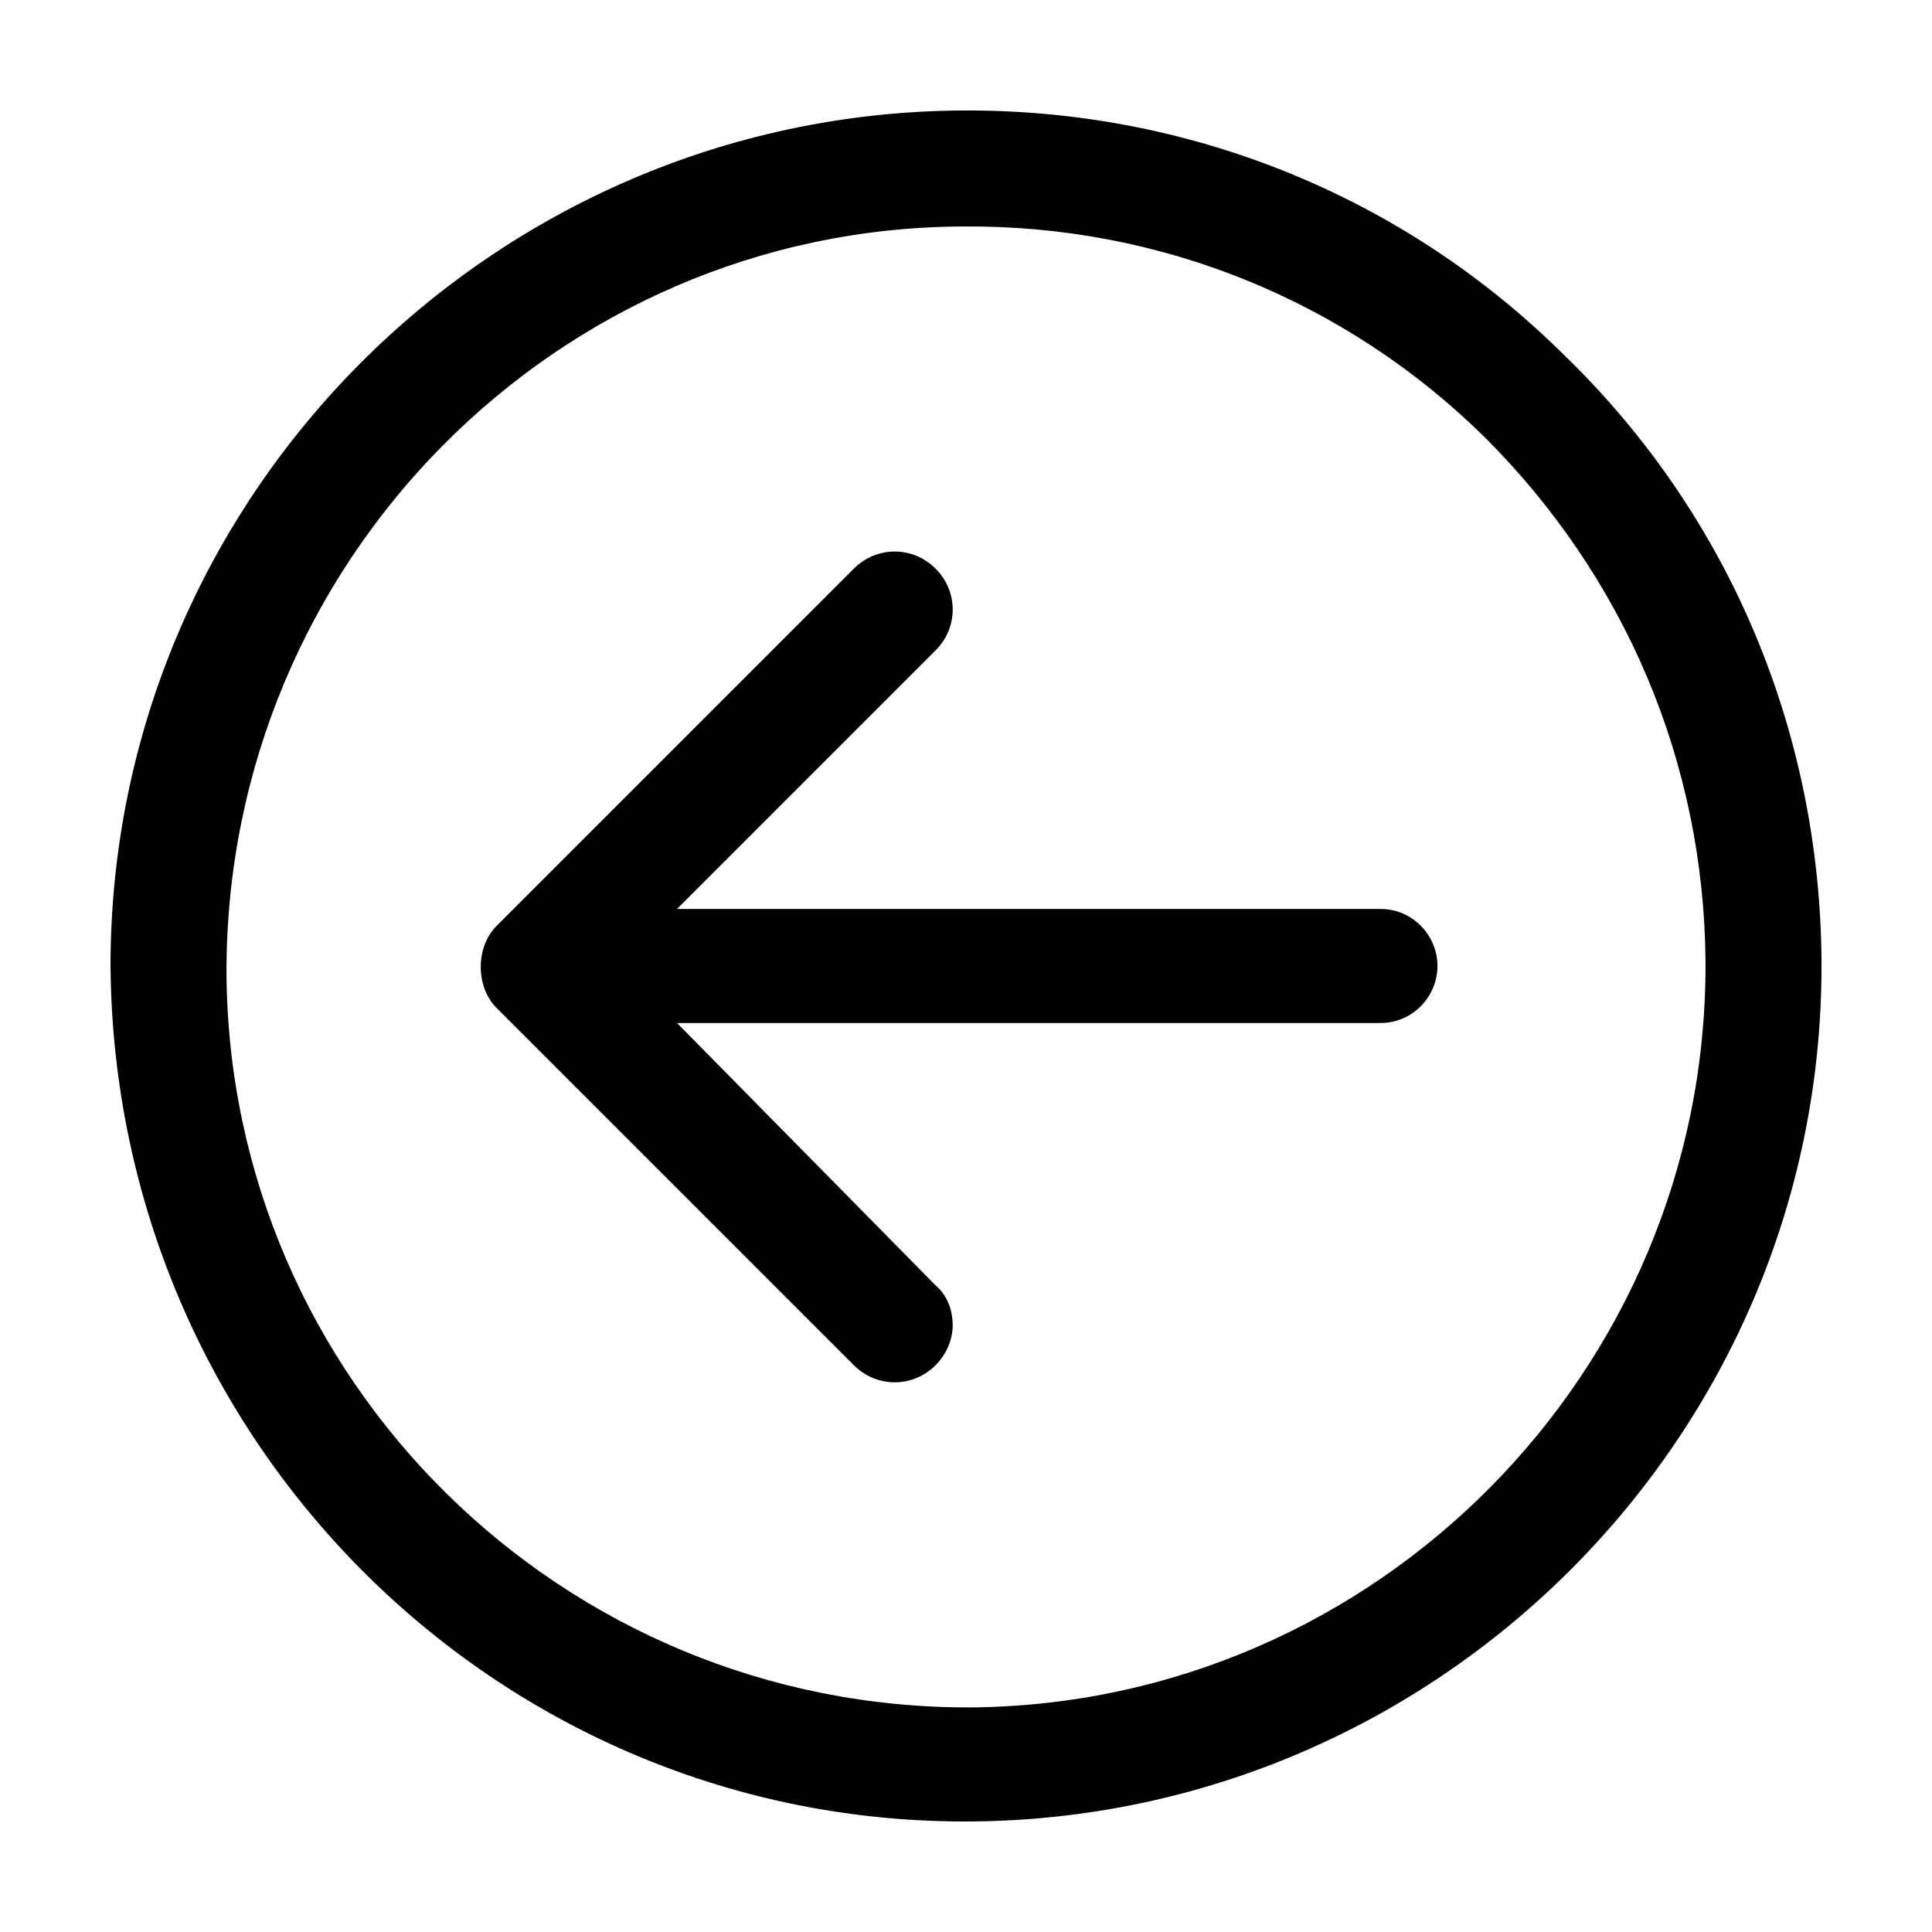
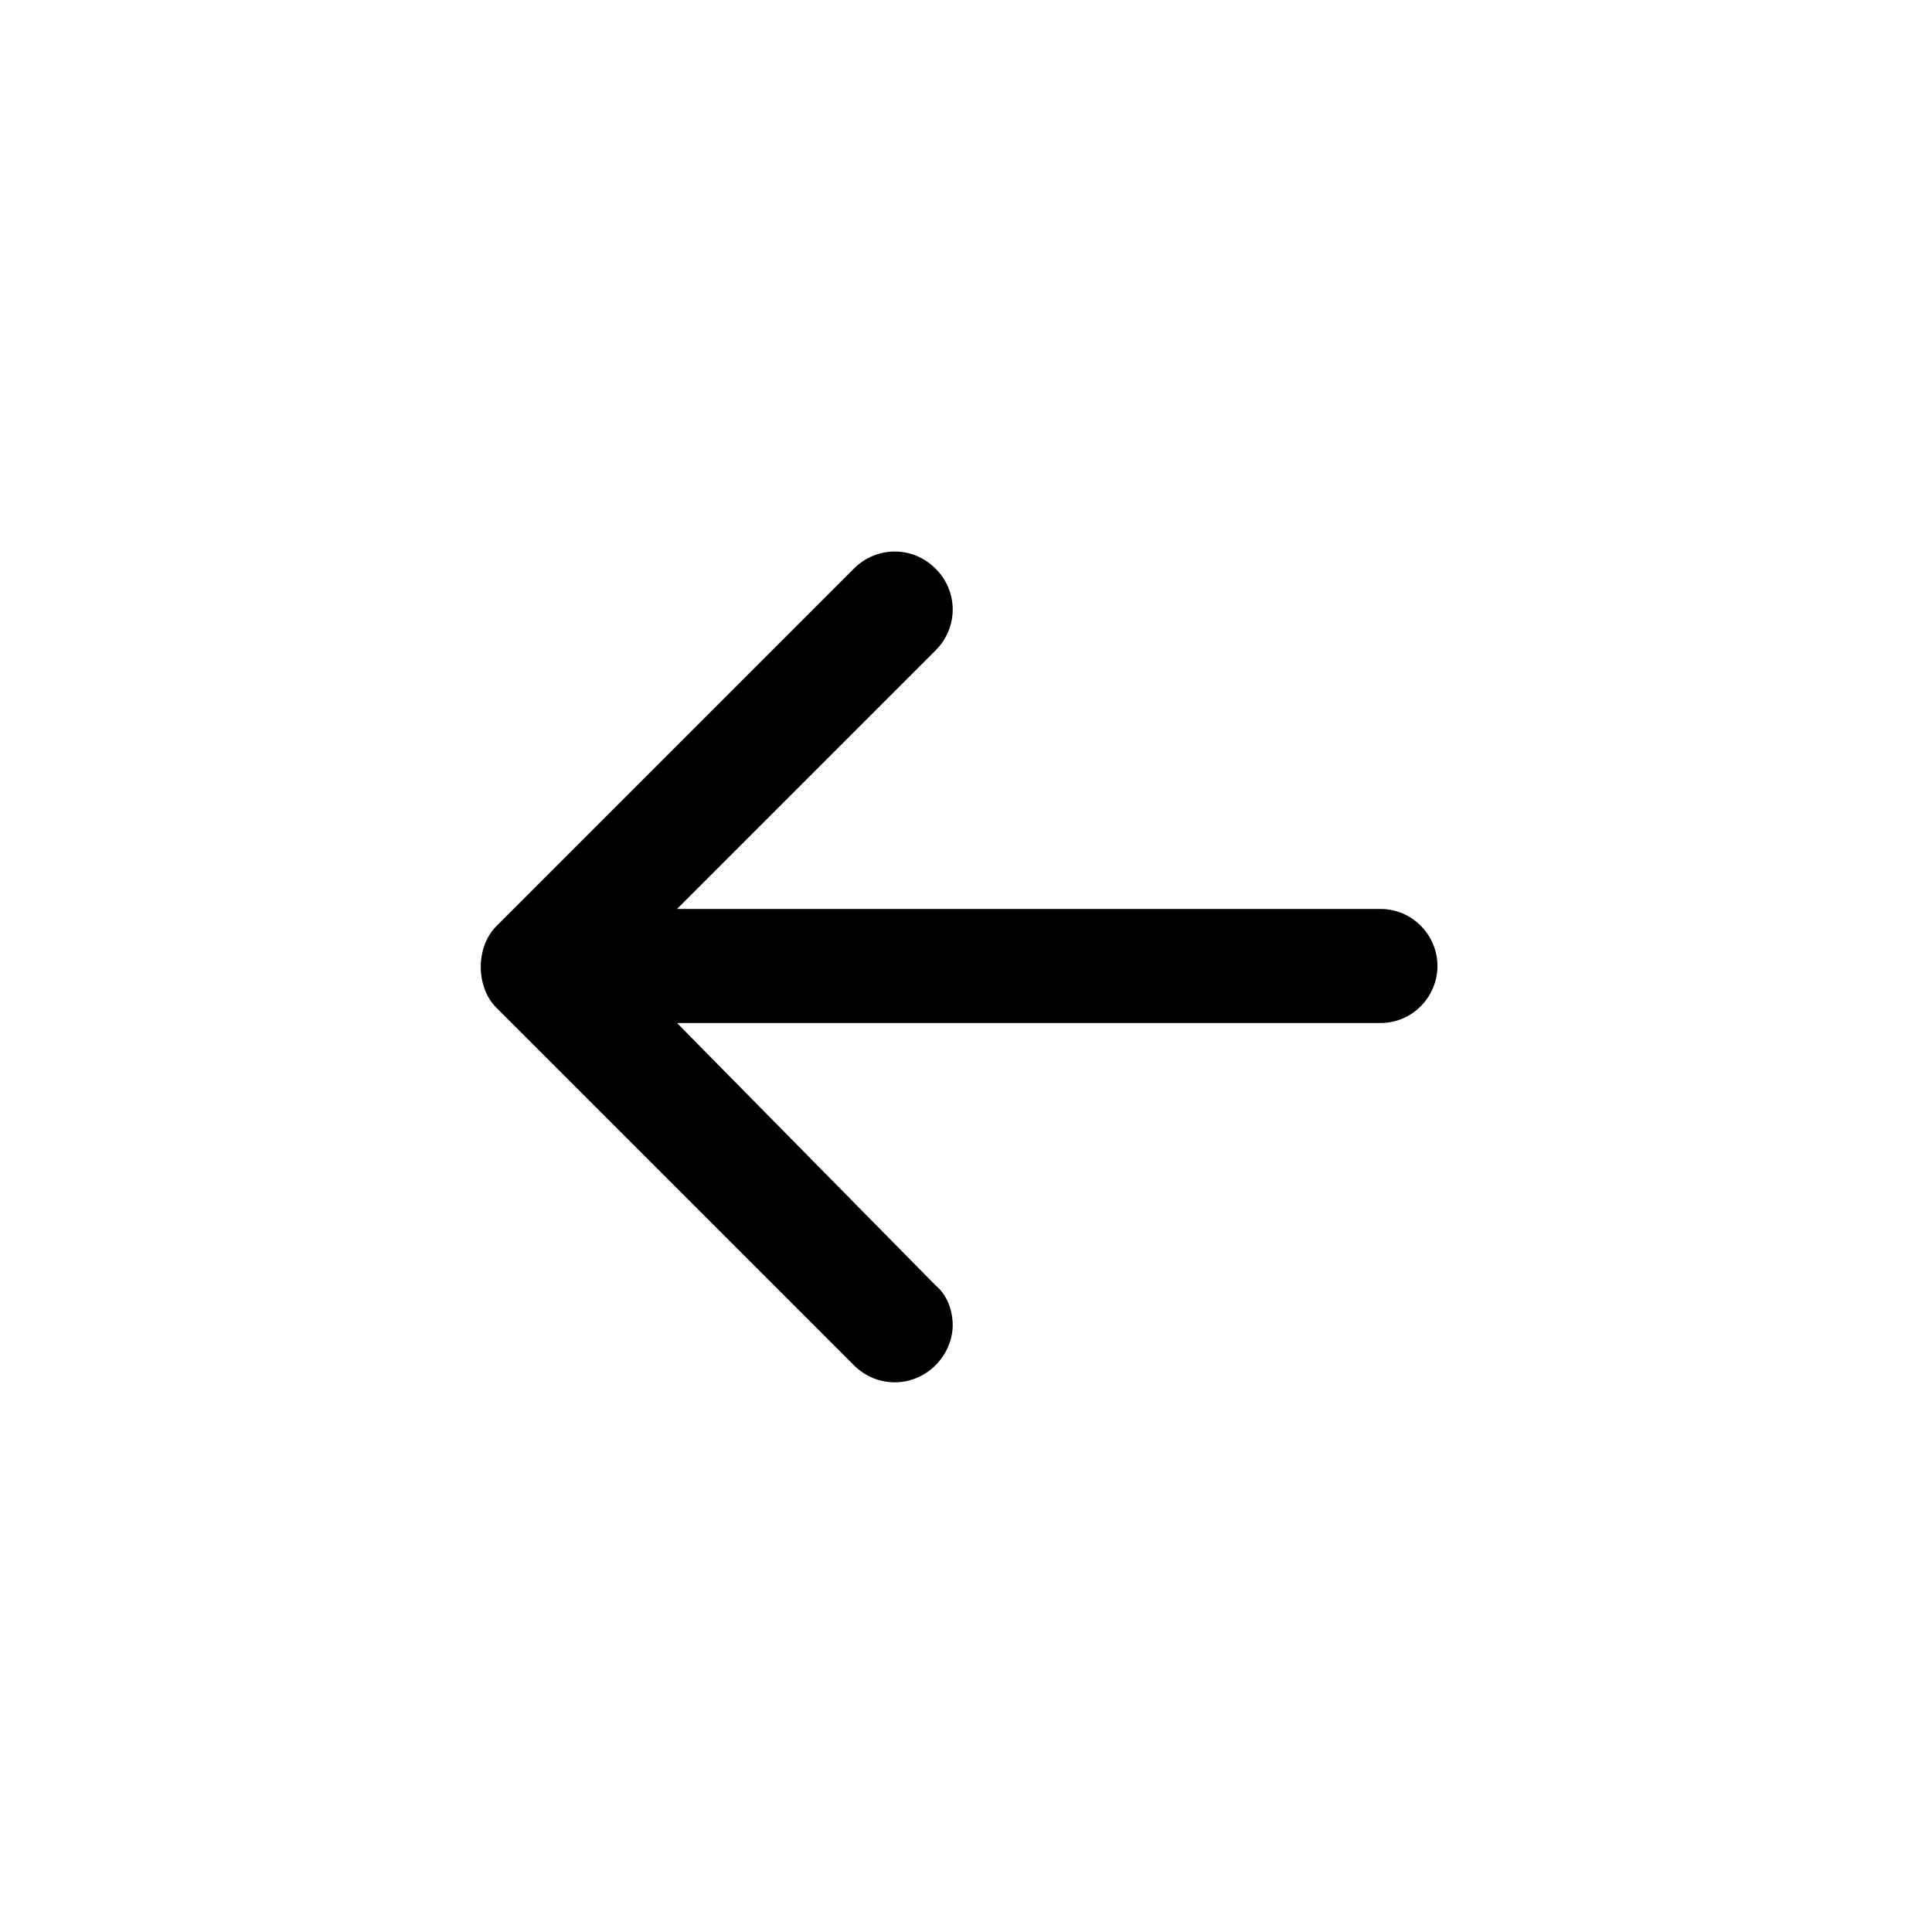
<svg xmlns="http://www.w3.org/2000/svg" fill="#000000" width="800px" height="800px" version="1.1" viewBox="144 144 512 512">
  <g>
    <path d="m509.83 384.88h-186.41l68.52-68.52c6.047-6.047 6.047-15.617 0-21.664s-15.617-6.047-21.664 0l-94.715 94.719c-5.543 5.543-5.543 16.121 0 21.664l94.715 94.715c6.047 6.047 15.617 6.047 21.664 0 3.023-3.023 4.535-7.055 4.535-10.578 0-4.031-1.512-8.062-4.535-10.578l-68.52-69.527h186.41c8.566 0 15.113-7.055 15.113-15.113 0-8.062-6.547-15.117-15.113-15.117z" />
-     <path d="m559.2 238.78c-42.824-42.824-100.26-66-160.71-65.496-123.94 1.008-225.2 102.27-225.2 226.71 1.008 126.46 103.28 227.72 228.23 226.71 123.93-1.008 225.2-102.27 225.2-226.71v-1.512c-0.5-60.457-24.18-117.39-67.508-159.71zm36.777 161.22c0 107.31-87.16 195.48-194.47 196.48-108.32 0.504-196.99-86.656-197.49-194.97 0-108.82 87.664-196.99 194.97-197.49 52.395-0.508 101.77 19.645 138.55 55.922 37.281 37.281 57.938 86.152 58.441 138.55z" />
  </g>
</svg>